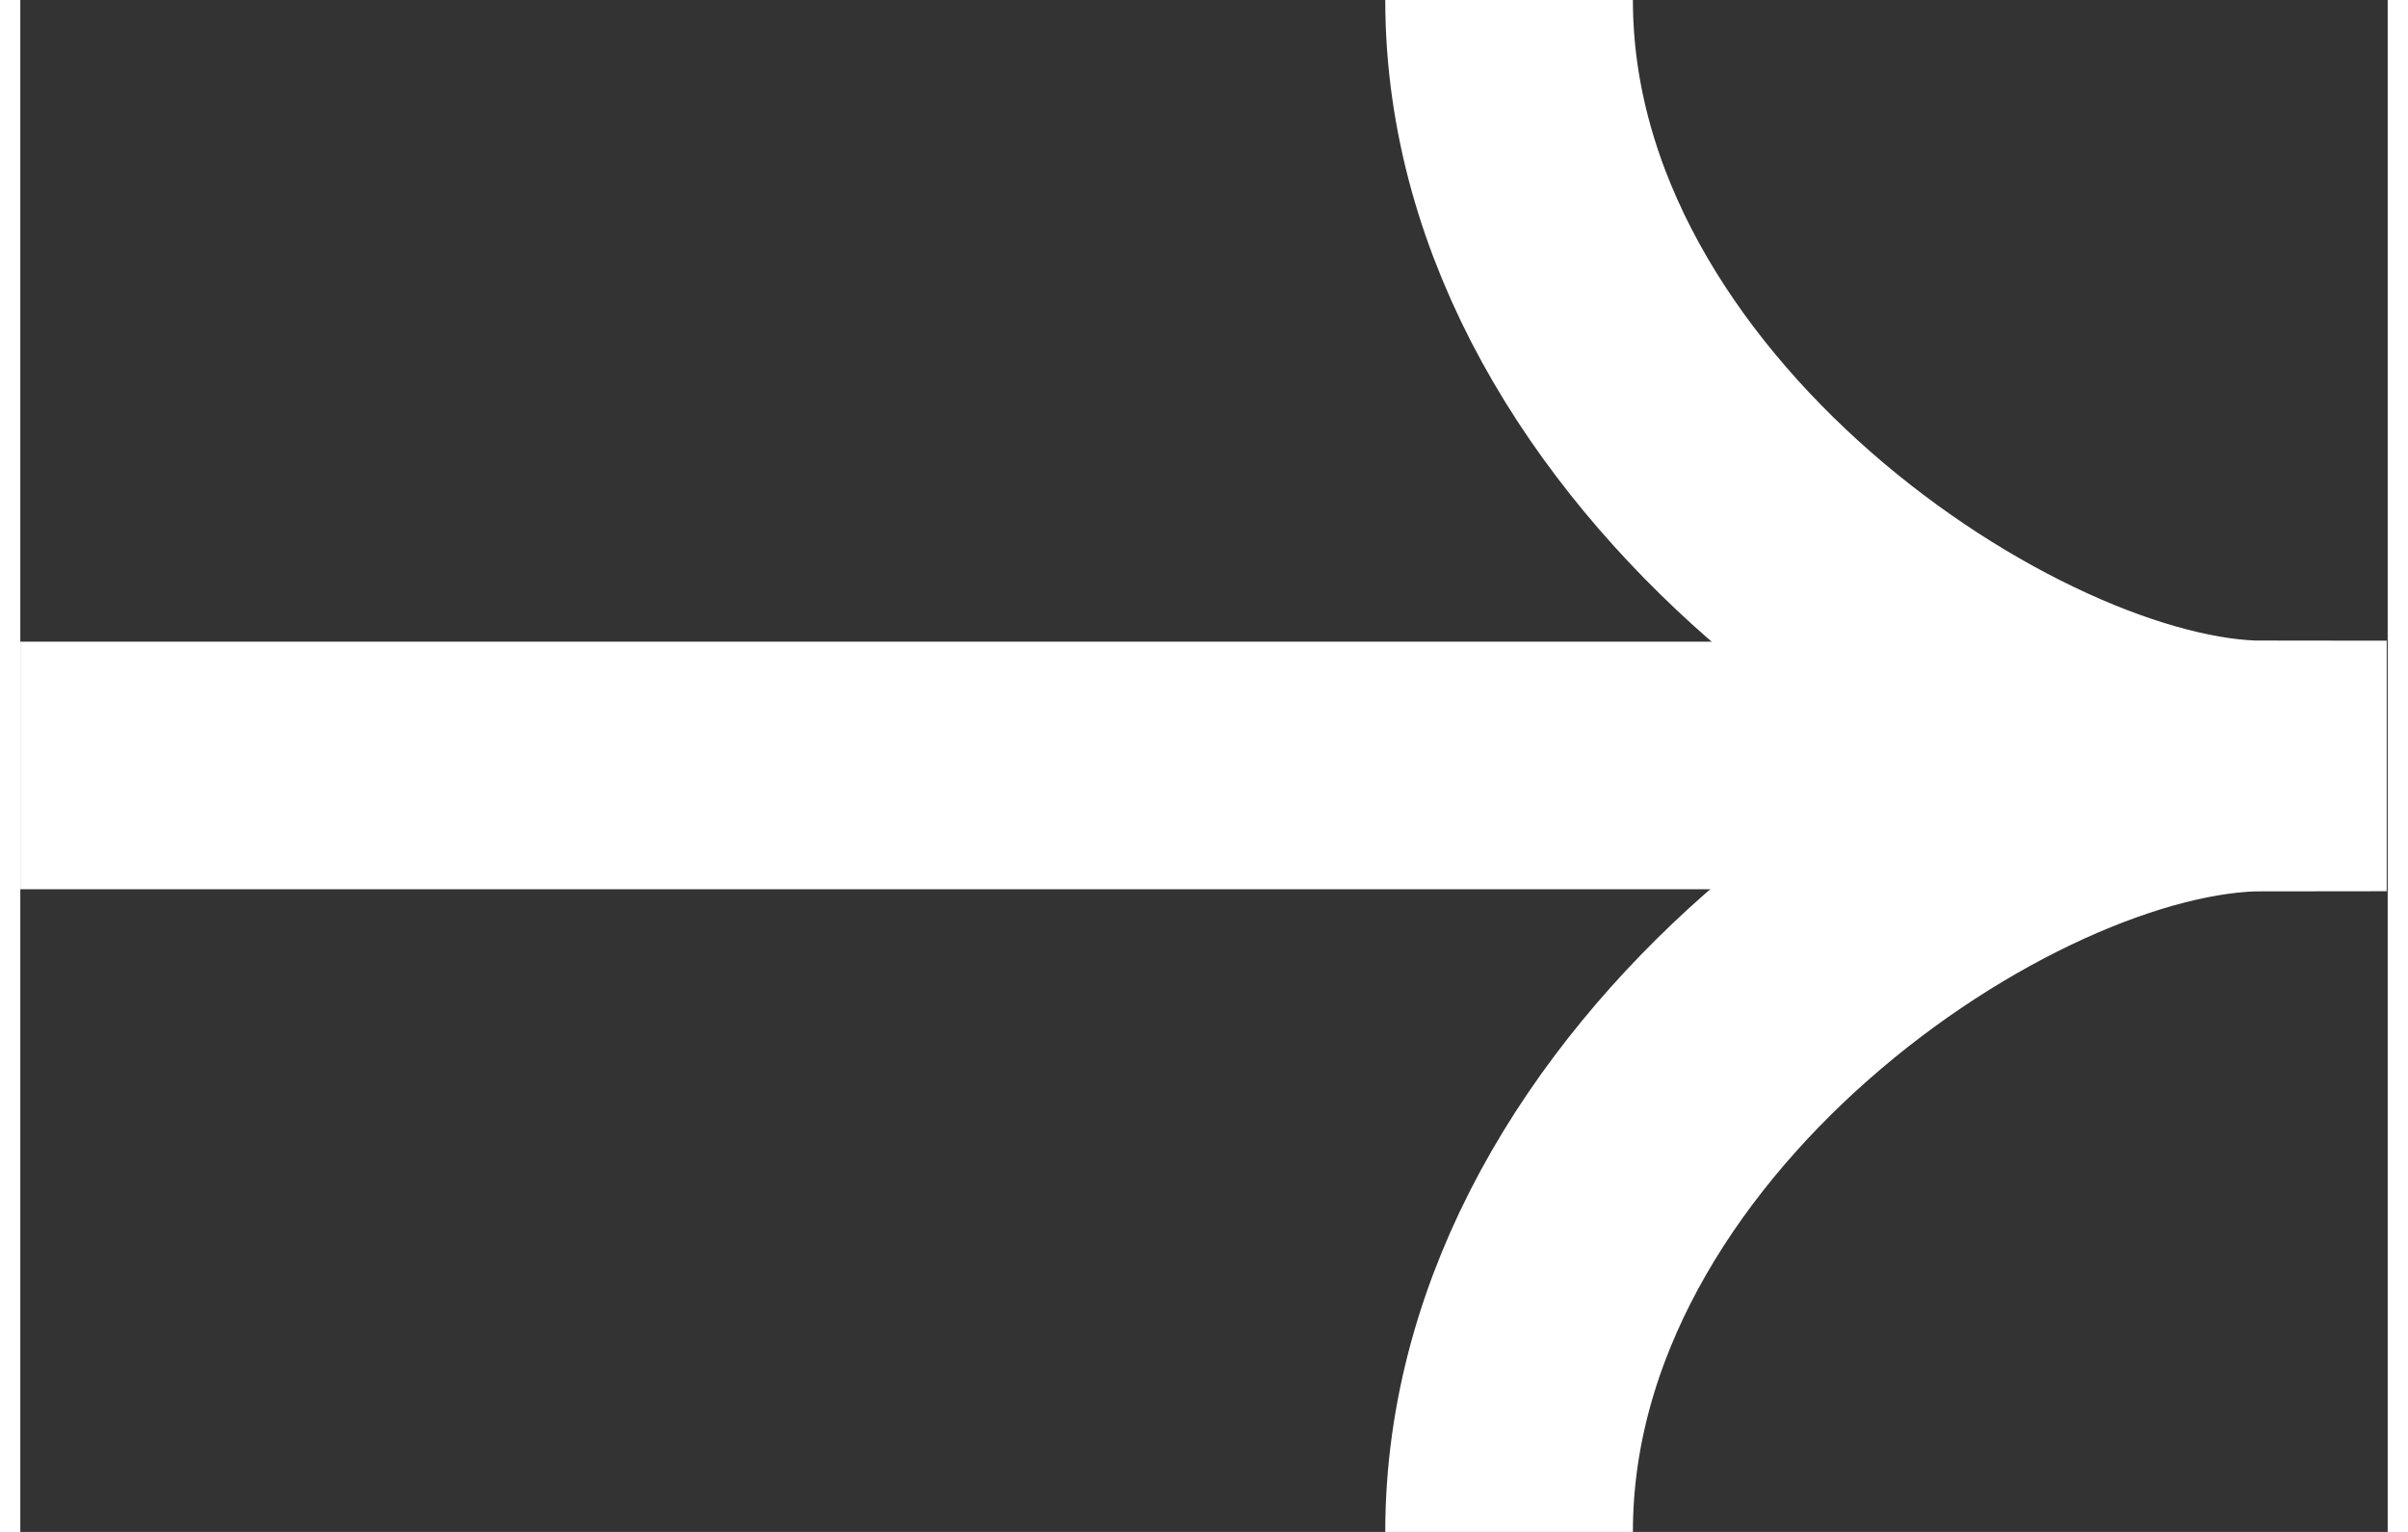
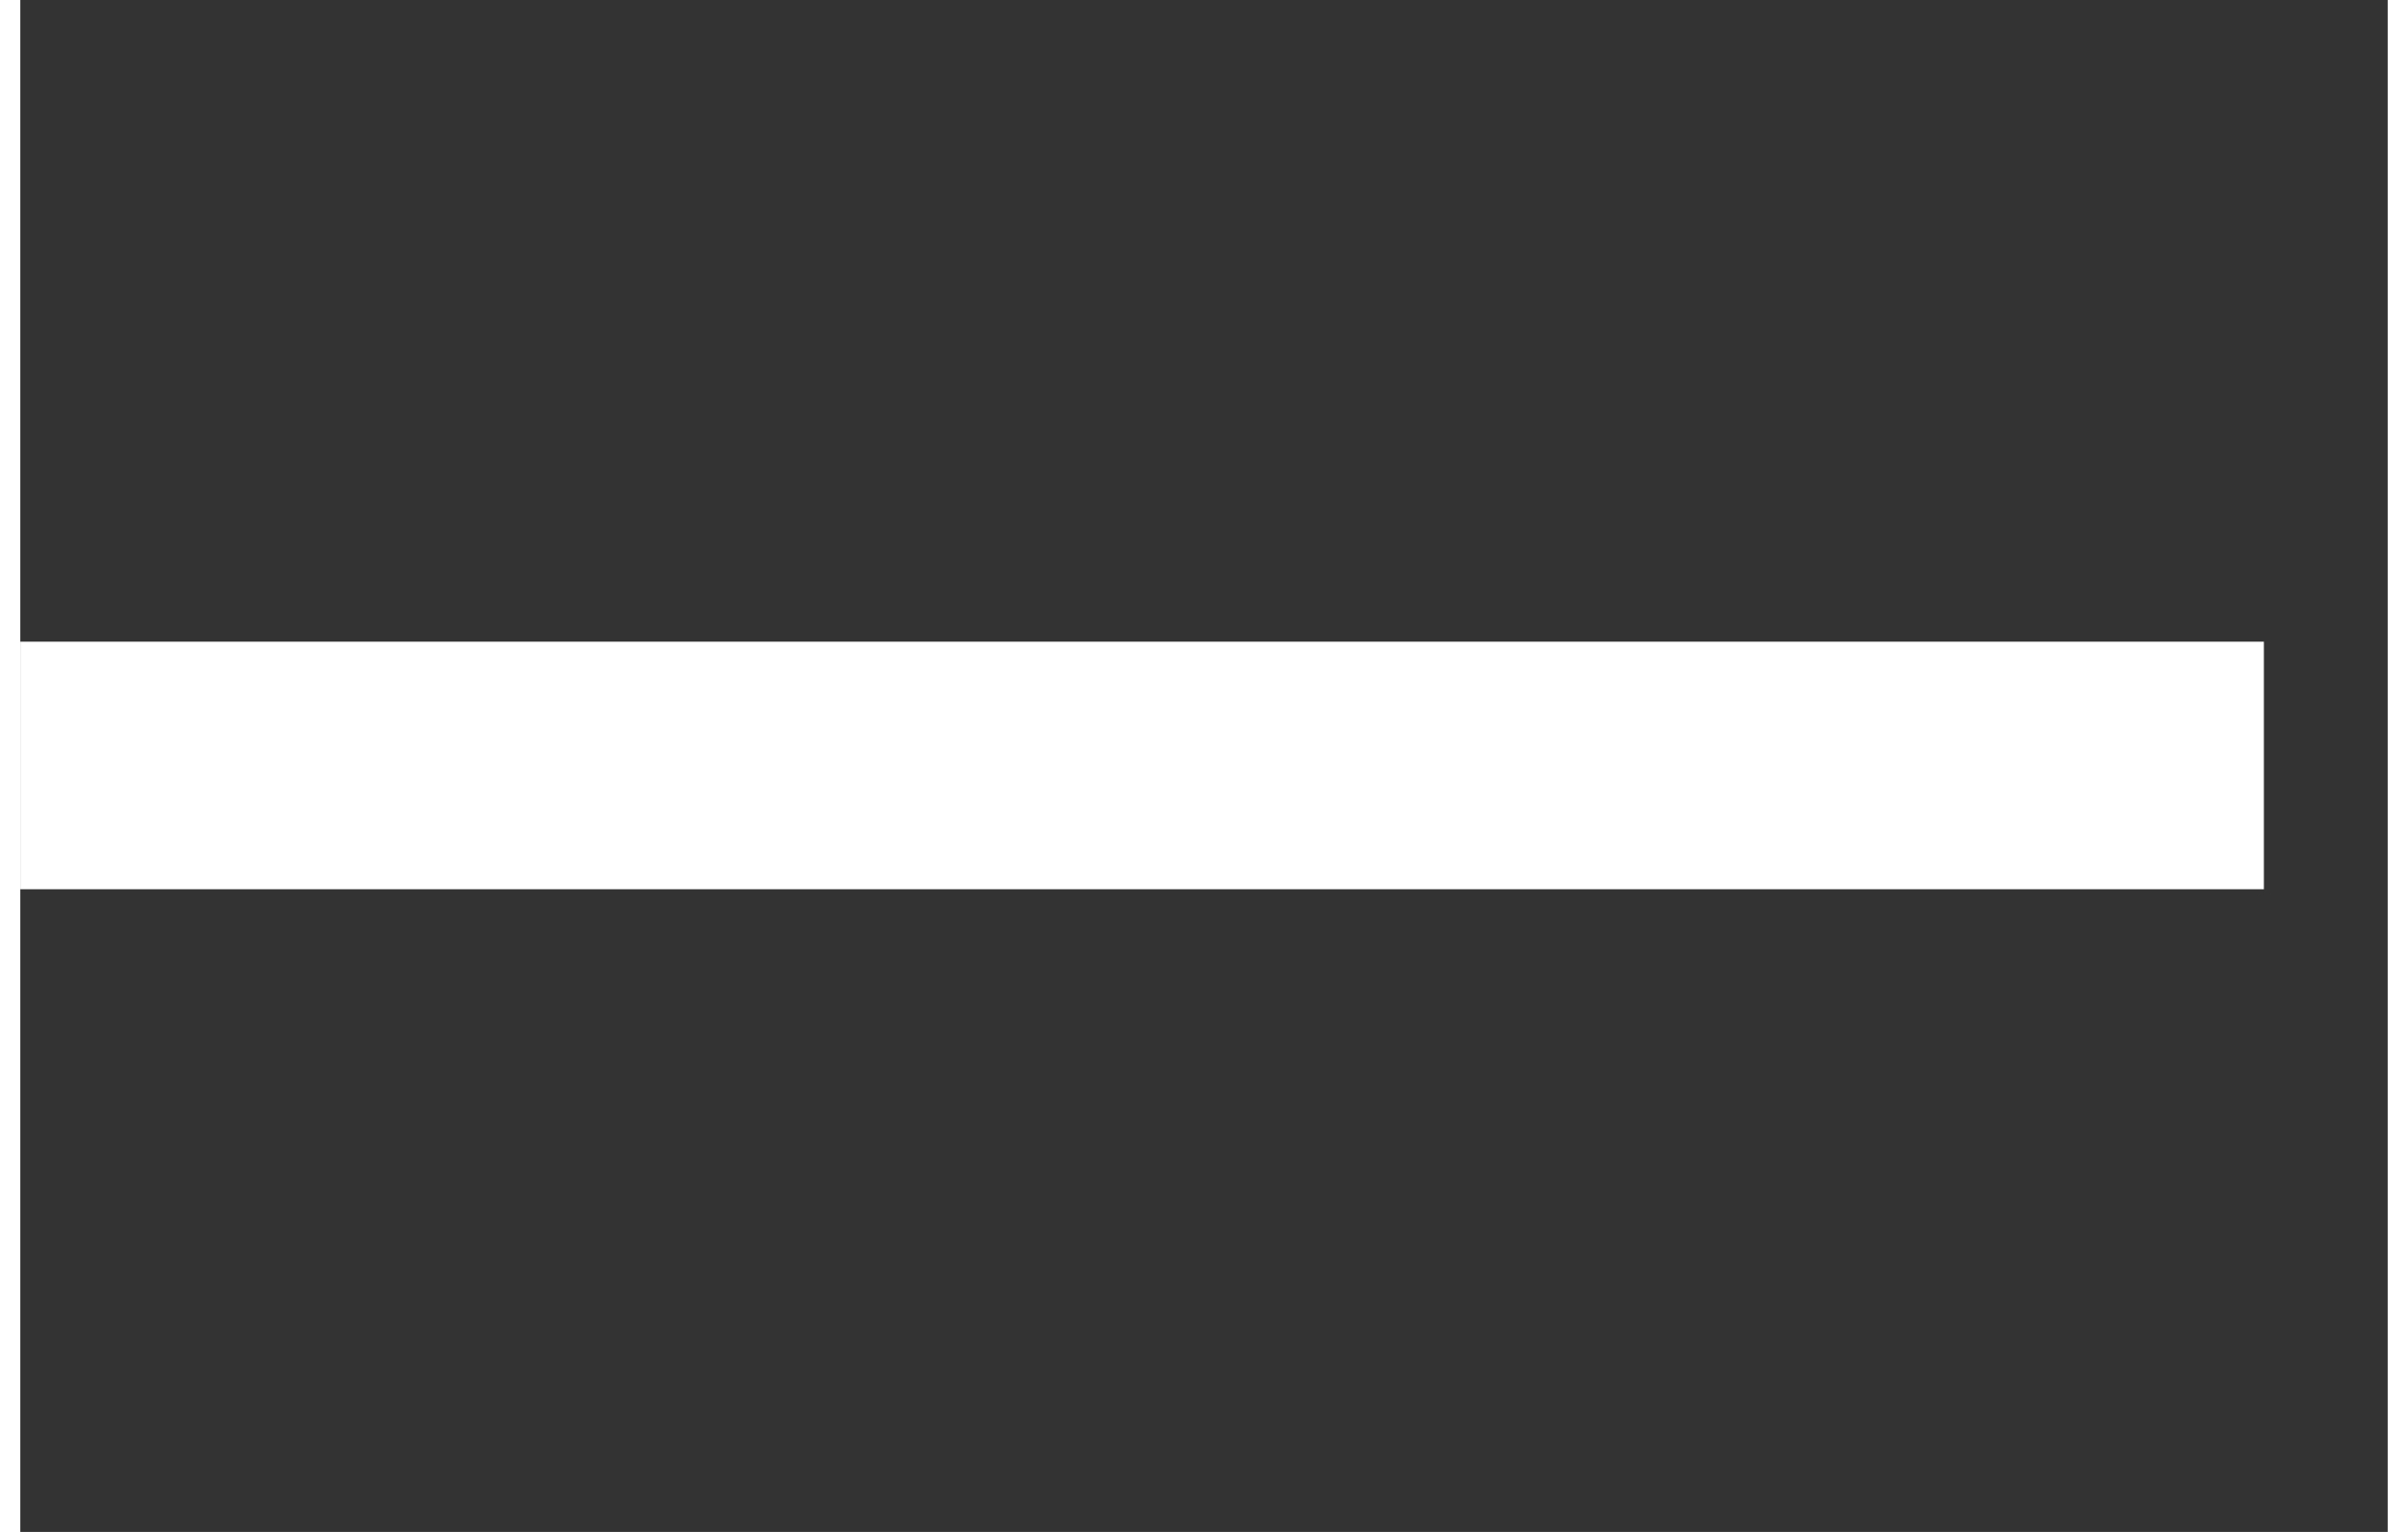
<svg xmlns="http://www.w3.org/2000/svg" id="Layer_1" data-name="Layer 1" width=".33in" height=".21in" viewBox="0 0 23.9 15.47">
  <rect x="0" y="0" width="23.9" height="15.47" fill="#333333" stroke="none" />
  <defs>
    <style>
      .cls-1 {
        fill: none;
        stroke: #fff;
        stroke-width: 2.5px;
      }
    </style>
  </defs>
-   <path class="cls-1" d="M15.03,15.47c0-4.38,4.93-7.72,7.61-7.72v-.03c-2.6,0-7.61-3.33-7.61-7.72" />
  <line class="cls-1" y1="7.73" x2="22.65" y2="7.73" />
</svg>